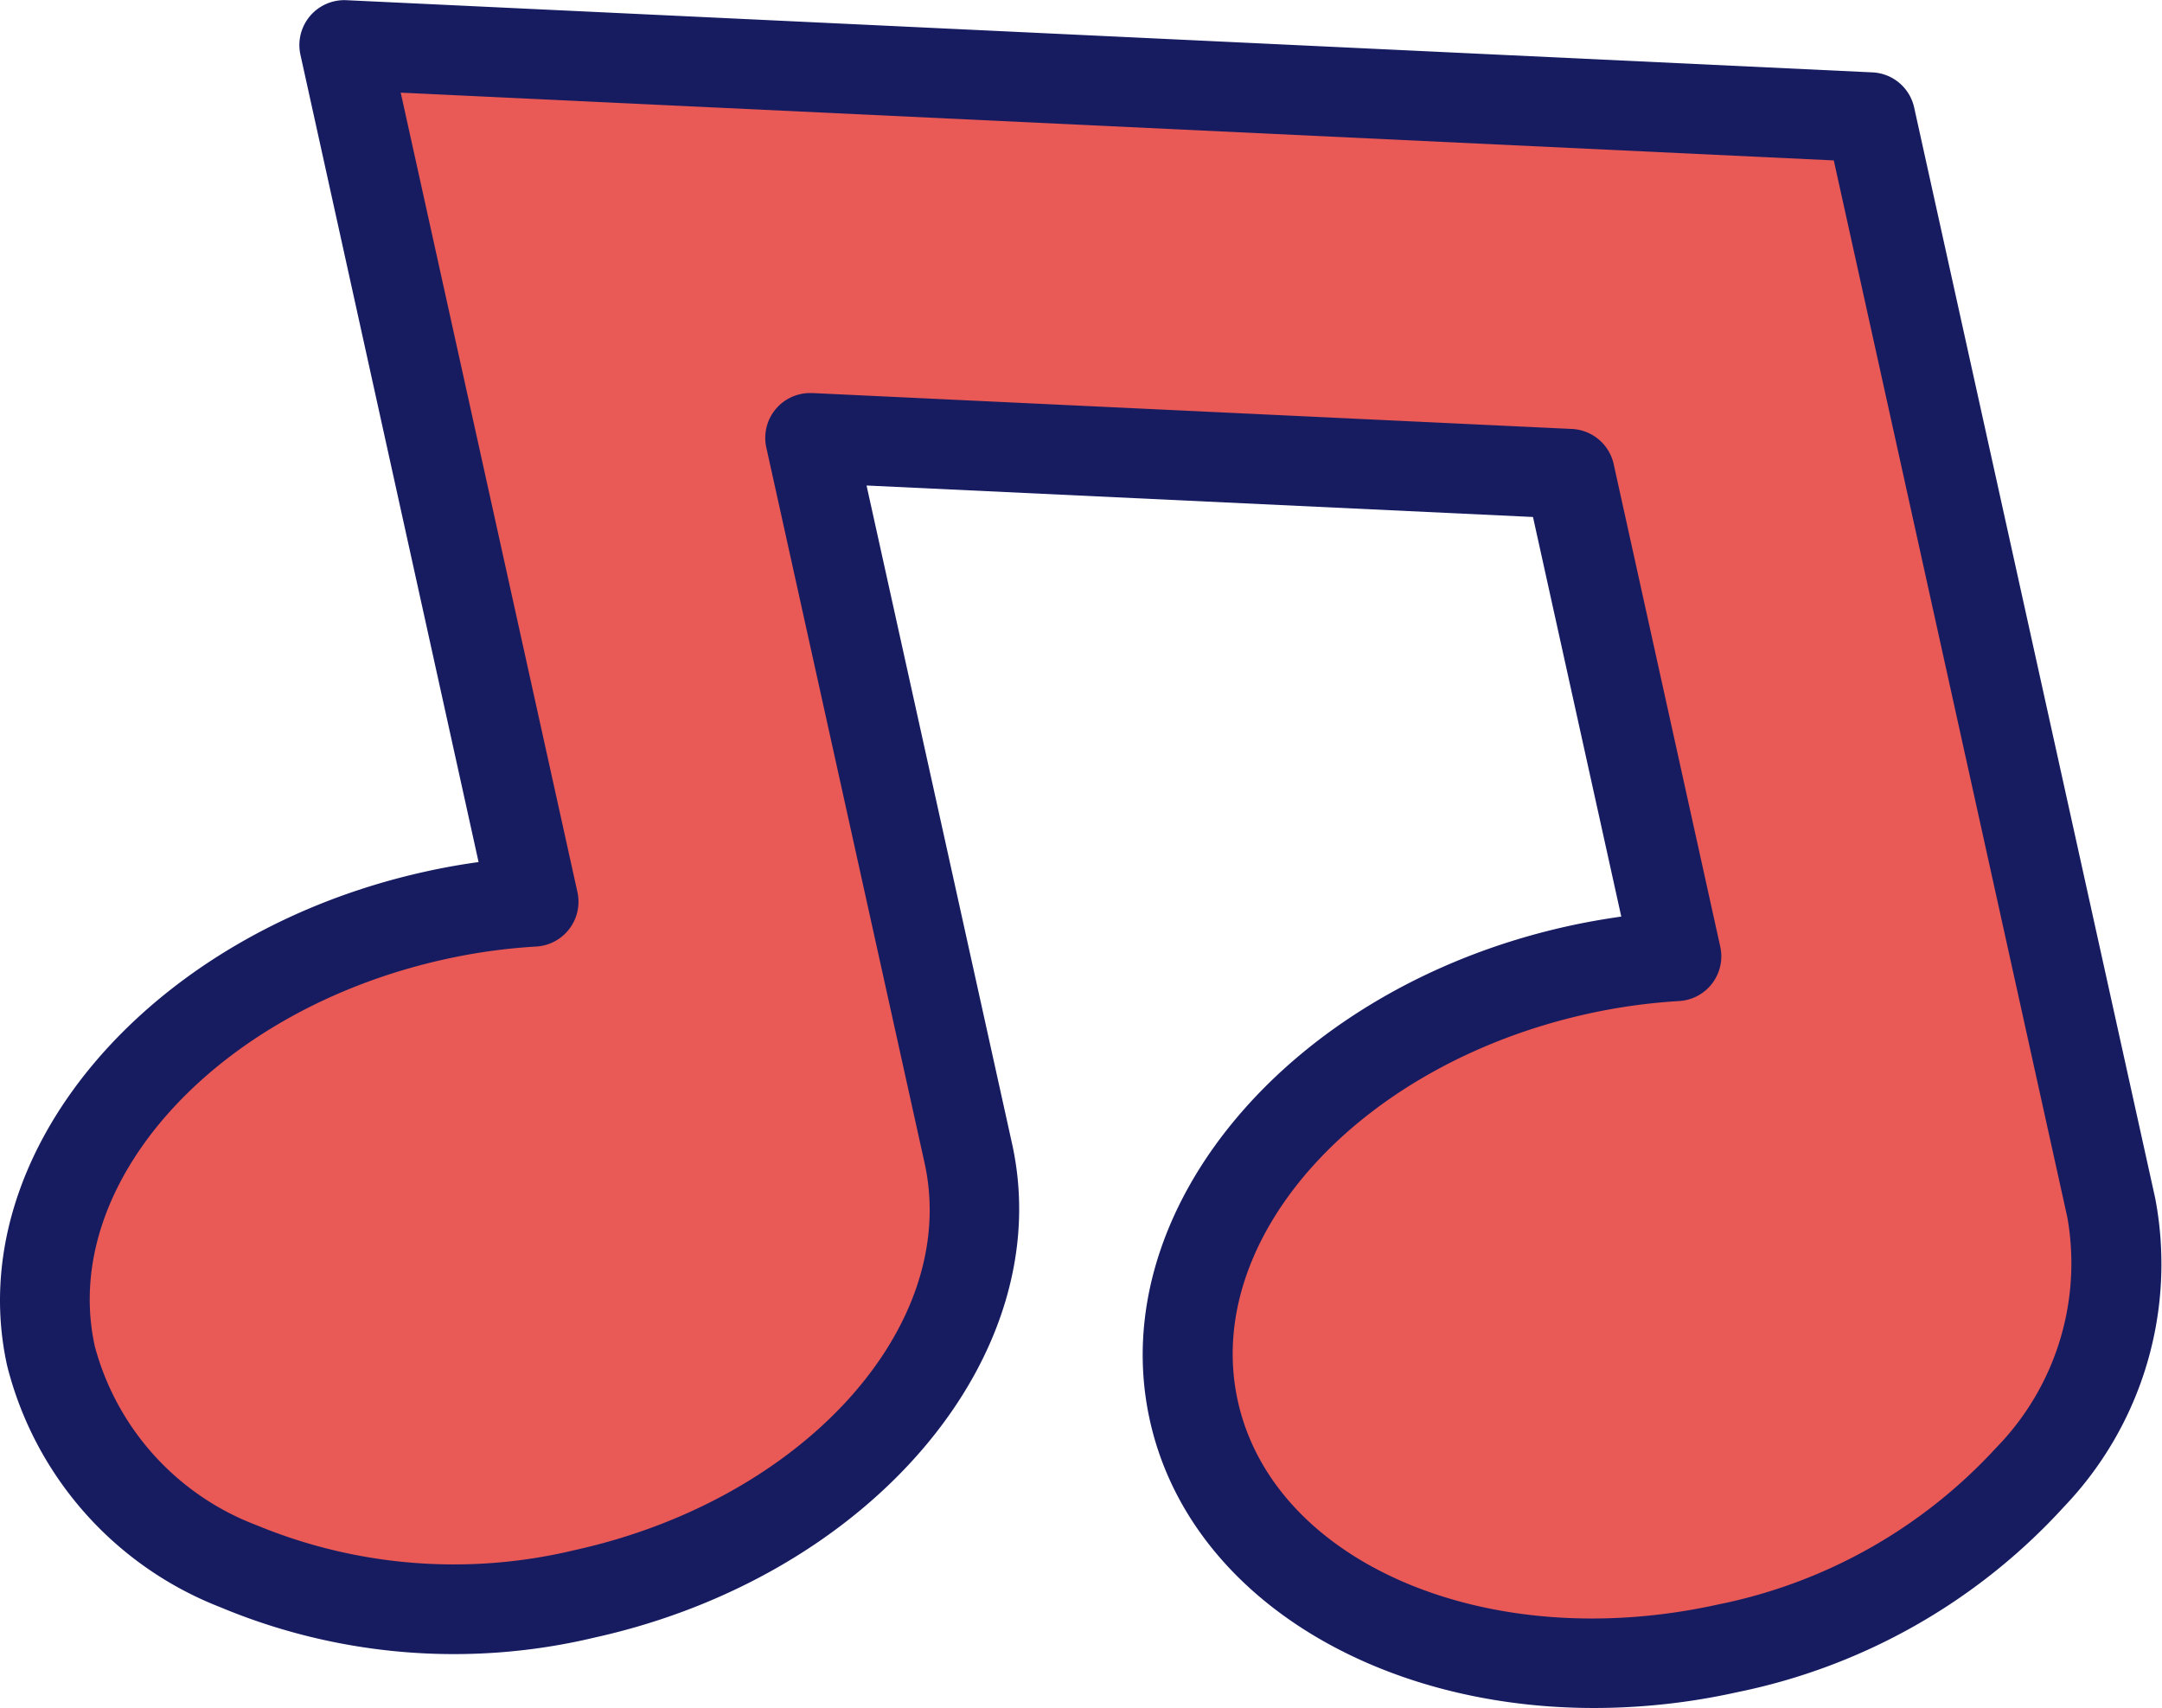
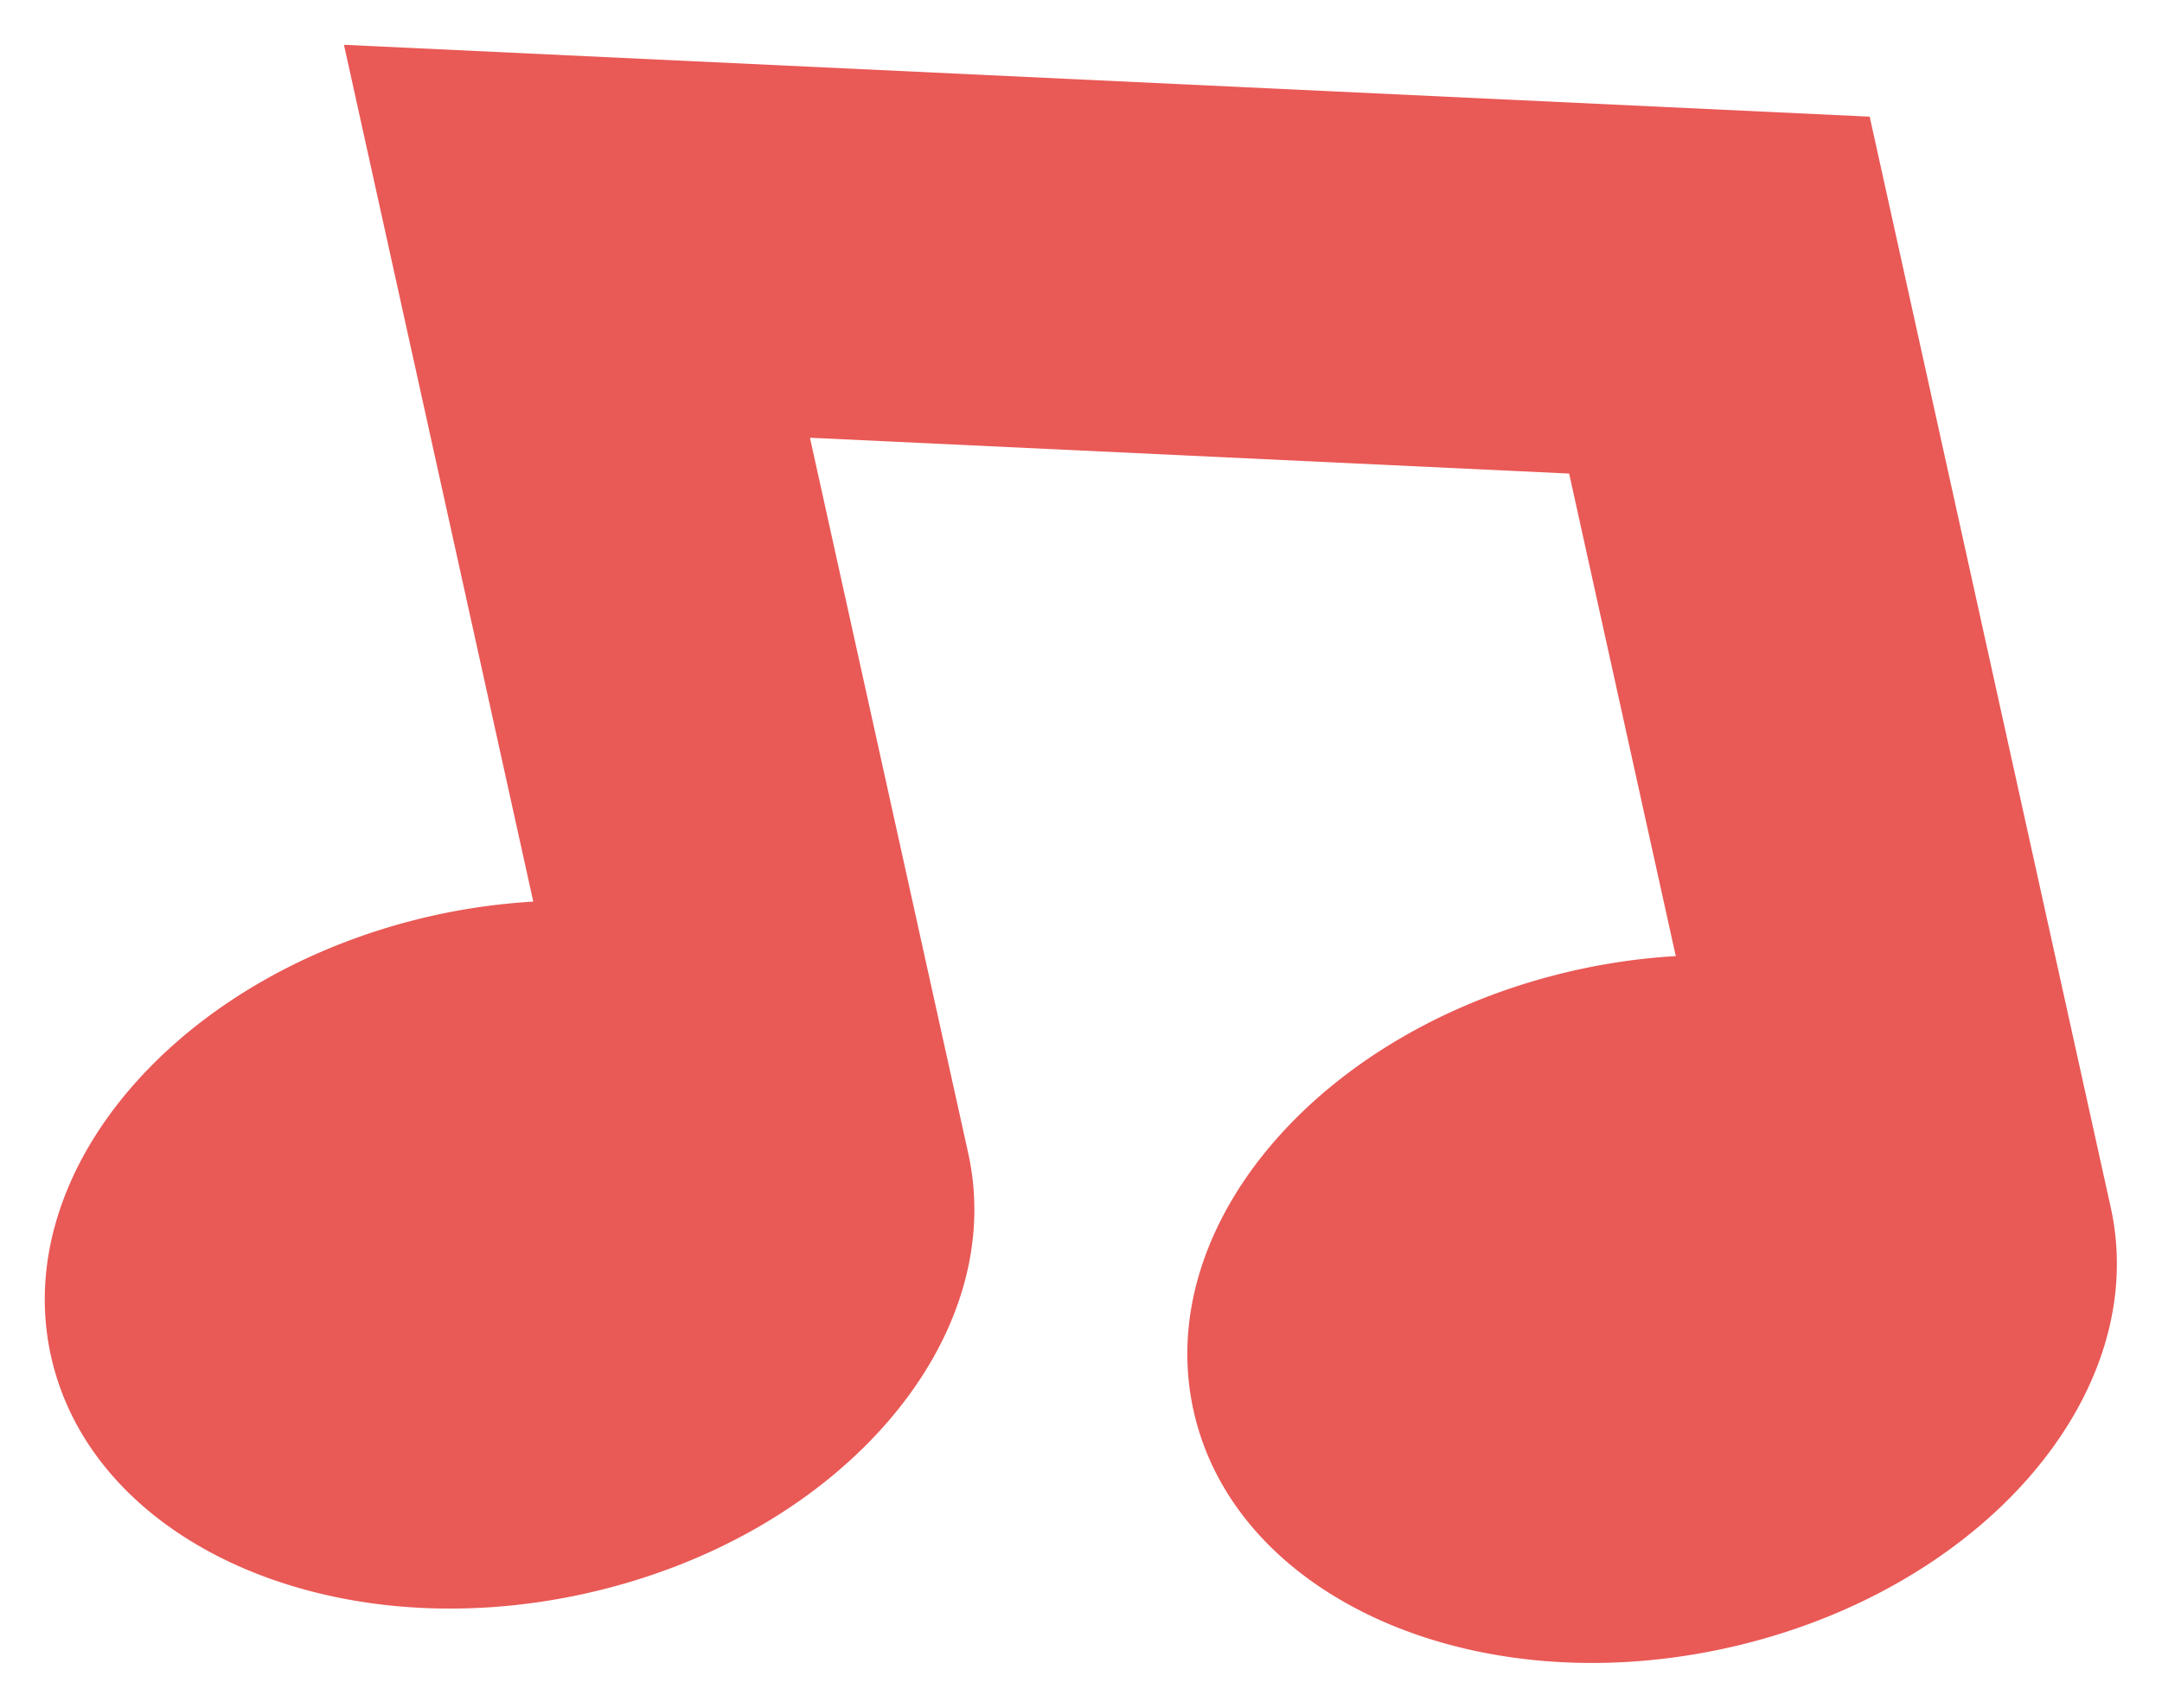
<svg xmlns="http://www.w3.org/2000/svg" viewBox="0 0 32.766 25.882">
  <g data-name="グループ 260">
    <path data-name="パス 3353" d="m5.213.679 2.869 12.985a9.592 9.592 0 0 0-1.495.207C2.748 14.72.145 17.71.772 20.548S5.02 25 8.859 24.153s6.437-3.832 5.816-6.67l-2.4-10.849 11.506.543 1.616 7.313a9.489 9.489 0 0 0-1.495.208c-3.838.848-6.442 3.837-5.814 6.677s4.247 4.451 8.086 3.6 6.442-3.837 5.815-6.677l-3.653-16.53Z" fill="#e95956" />
-     <path data-name="パス 3354" d="M24.156 25.885c-3.326 0-6.146-1.72-6.73-4.362-.707-3.2 2.134-6.557 6.333-7.486.269-.06.54-.107.812-.146l-1.338-6.056-10.1-.477 2.207 9.983c.7 3.2-2.143 6.552-6.335 7.478a9.179 9.179 0 0 1-5.67-.463 5.32 5.32 0 0 1-3.227-3.659c-.707-3.2 2.134-6.557 6.332-7.486a9.82 9.82 0 0 1 .813-.146L4.553.829a.681.681 0 0 1 .7-.826l23.126 1.094a.679.679 0 0 1 .631.533l3.653 16.529a5.322 5.322 0 0 1-1.384 4.678 9.169 9.169 0 0 1-4.948 2.808 10.012 10.012 0 0 1-2.168.24M12.285 5.957h.032l11.507.544a.681.681 0 0 1 .632.533l1.615 7.312a.679.679 0 0 1-.623.825 8.863 8.863 0 0 0-1.389.194c-3.466.767-5.842 3.4-5.3 5.865s3.8 3.856 7.276 3.087a7.8 7.8 0 0 0 4.216-2.374 4 4 0 0 0 1.081-3.491l-3.54-16.021L6.073 1.404l2.678 12.115a.68.68 0 0 1-.624.826 8.79 8.79 0 0 0-1.39.194c-3.466.767-5.842 3.4-5.3 5.865a4.006 4.006 0 0 0 2.452 2.711 7.821 7.821 0 0 0 4.825.376c3.461-.764 5.837-3.393 5.3-5.858l-2.4-10.85a.679.679 0 0 1 .664-.826" fill="#171c61" />
  </g>
</svg>